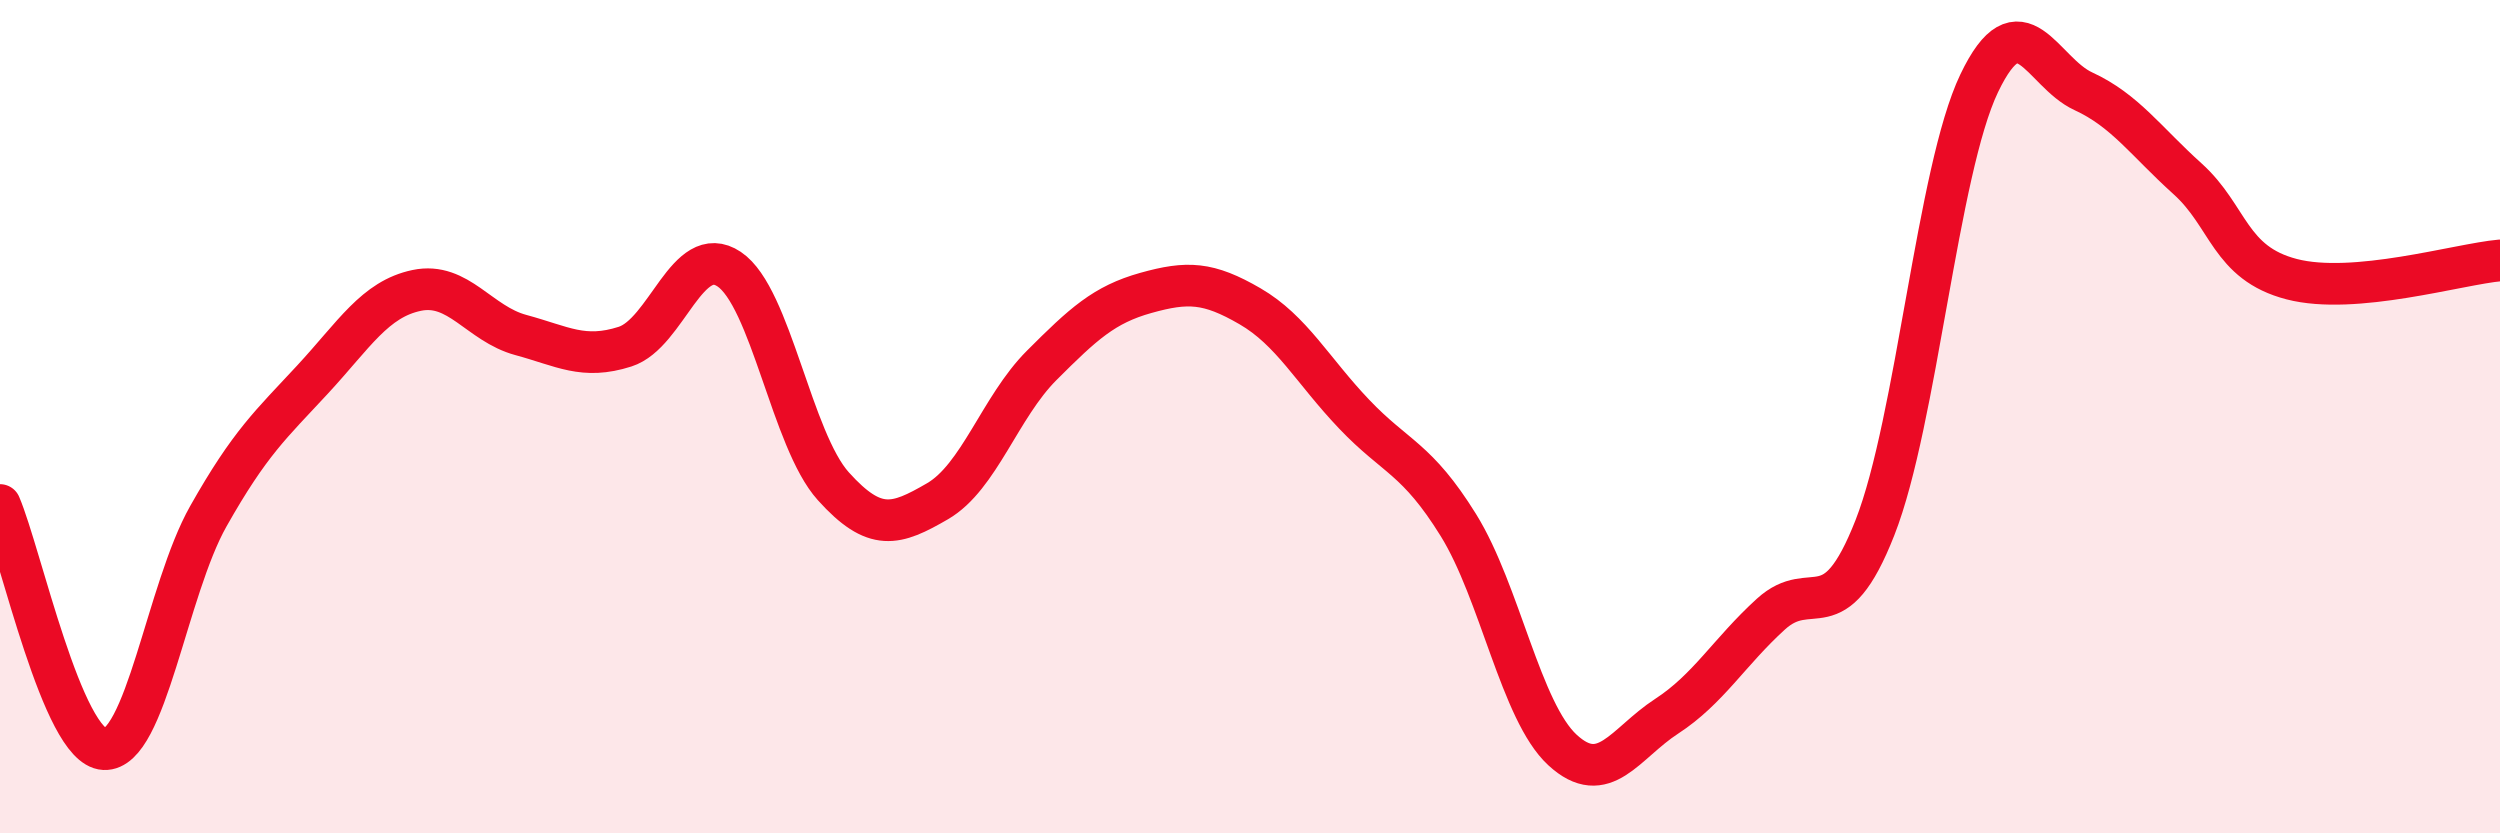
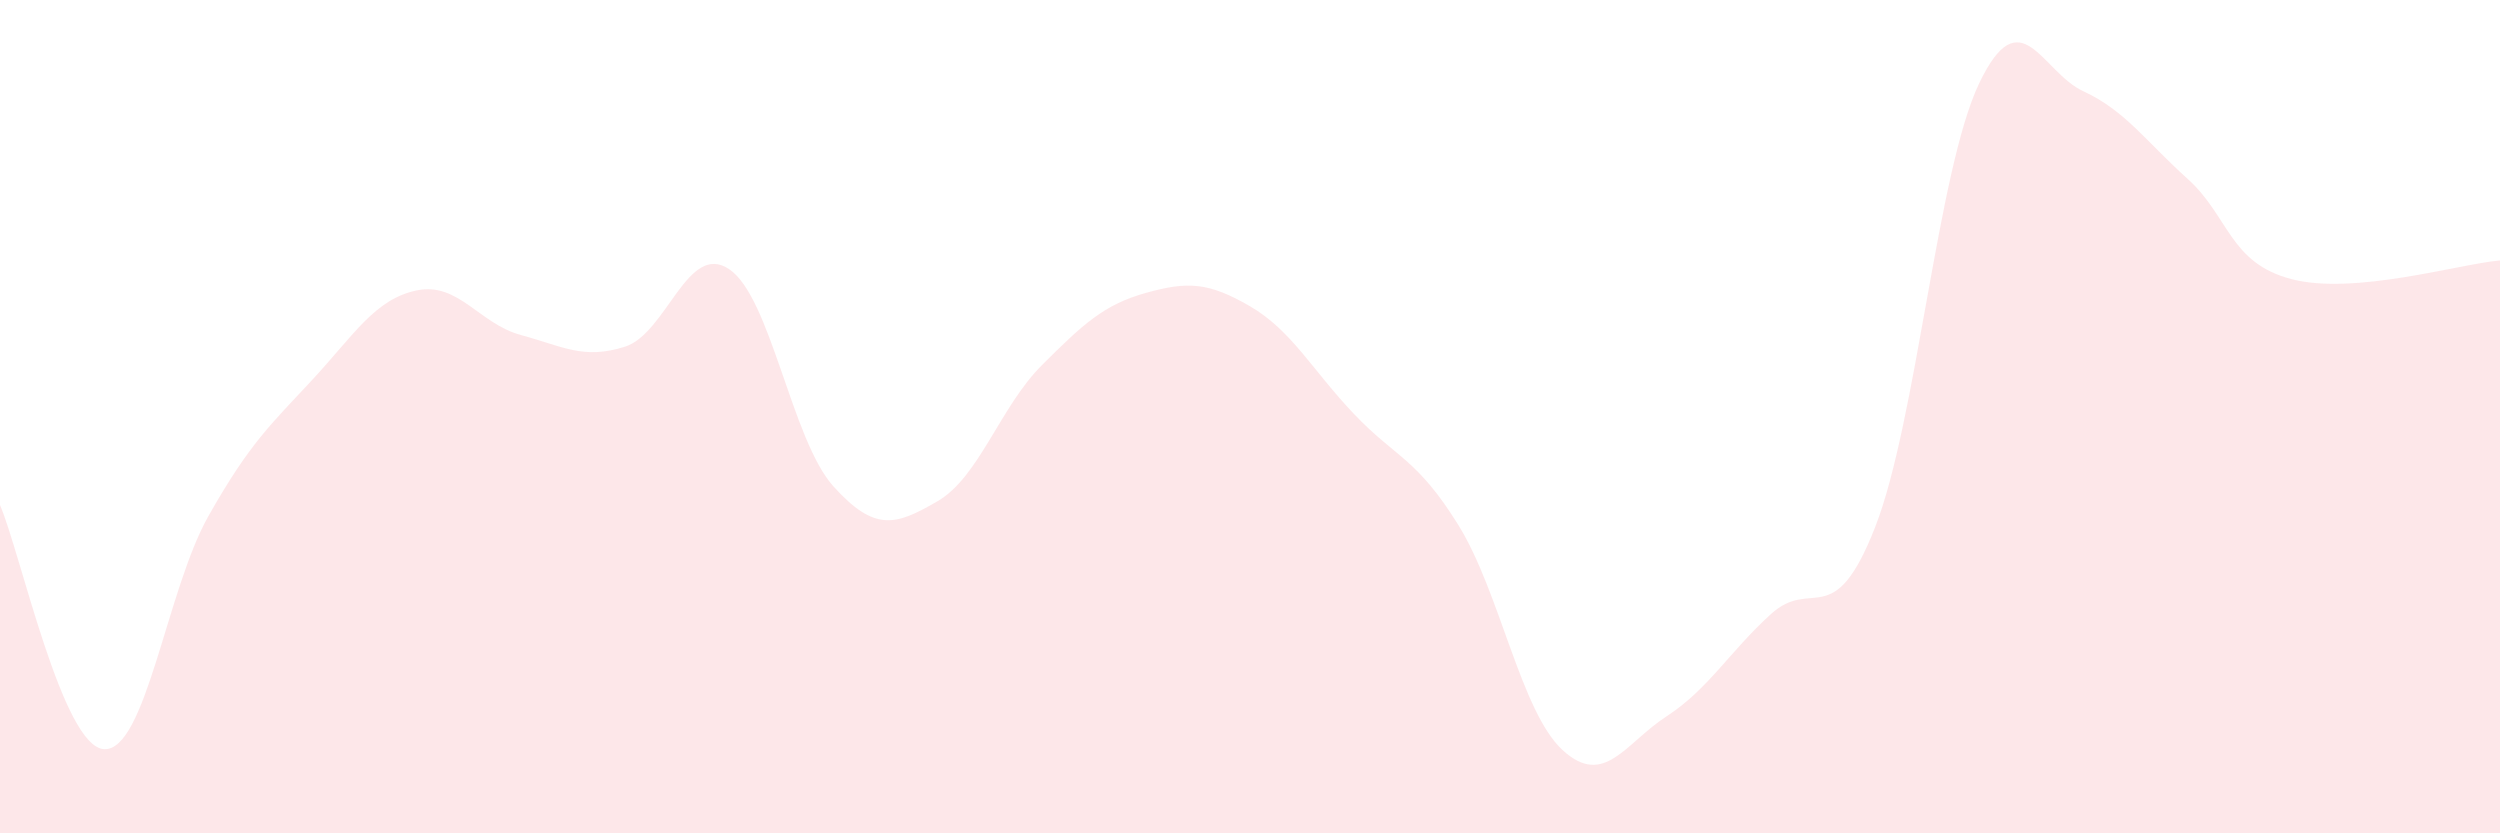
<svg xmlns="http://www.w3.org/2000/svg" width="60" height="20" viewBox="0 0 60 20">
  <path d="M 0,12.12 C 0.5,13.29 1.5,17.93 2.5,17.98 C 3.5,18.03 4,14.16 5,12.39 C 6,10.62 6.5,10.19 7.5,9.11 C 8.5,8.03 9,7.18 10,6.97 C 11,6.76 11.5,7.77 12.5,8.04 C 13.5,8.31 14,8.64 15,8.32 C 16,8 16.5,5.79 17.5,6.46 C 18.5,7.13 19,10.56 20,11.67 C 21,12.78 21.5,12.61 22.5,12.03 C 23.5,11.45 24,9.77 25,8.77 C 26,7.77 26.5,7.31 27.5,7.03 C 28.5,6.75 29,6.77 30,7.35 C 31,7.93 31.5,8.89 32.5,9.94 C 33.5,10.99 34,10.99 35,12.6 C 36,14.21 36.5,17.08 37.5,18 C 38.5,18.92 39,17.84 40,17.19 C 41,16.54 41.5,15.65 42.5,14.74 C 43.5,13.83 44,15.21 45,12.66 C 46,10.11 46.5,4.09 47.5,2 C 48.5,-0.09 49,1.73 50,2.19 C 51,2.65 51.5,3.39 52.5,4.29 C 53.5,5.19 53.5,6.31 55,6.7 C 56.5,7.09 59,6.34 60,6.25L60 20L0 20Z" fill="#EB0A25" opacity="0.1" stroke-linecap="round" stroke-linejoin="round" />
-   <path d="M 0,12.12 C 0.5,13.29 1.5,17.93 2.5,17.98 C 3.5,18.03 4,14.16 5,12.39 C 6,10.62 6.5,10.19 7.5,9.11 C 8.5,8.03 9,7.18 10,6.97 C 11,6.76 11.5,7.77 12.5,8.04 C 13.5,8.31 14,8.64 15,8.32 C 16,8 16.5,5.79 17.5,6.46 C 18.5,7.13 19,10.56 20,11.67 C 21,12.78 21.5,12.61 22.5,12.03 C 23.5,11.45 24,9.77 25,8.77 C 26,7.77 26.5,7.31 27.5,7.03 C 28.5,6.75 29,6.77 30,7.35 C 31,7.93 31.5,8.89 32.5,9.94 C 33.5,10.99 34,10.99 35,12.6 C 36,14.21 36.5,17.08 37.5,18 C 38.5,18.92 39,17.84 40,17.19 C 41,16.54 41.5,15.65 42.5,14.74 C 43.5,13.83 44,15.21 45,12.66 C 46,10.11 46.5,4.09 47.5,2 C 48.5,-0.09 49,1.73 50,2.19 C 51,2.65 51.5,3.39 52.5,4.29 C 53.5,5.19 53.5,6.31 55,6.7 C 56.5,7.09 59,6.34 60,6.25" stroke="#EB0A25" stroke-width="1" fill="none" stroke-linecap="round" stroke-linejoin="round" />
</svg>